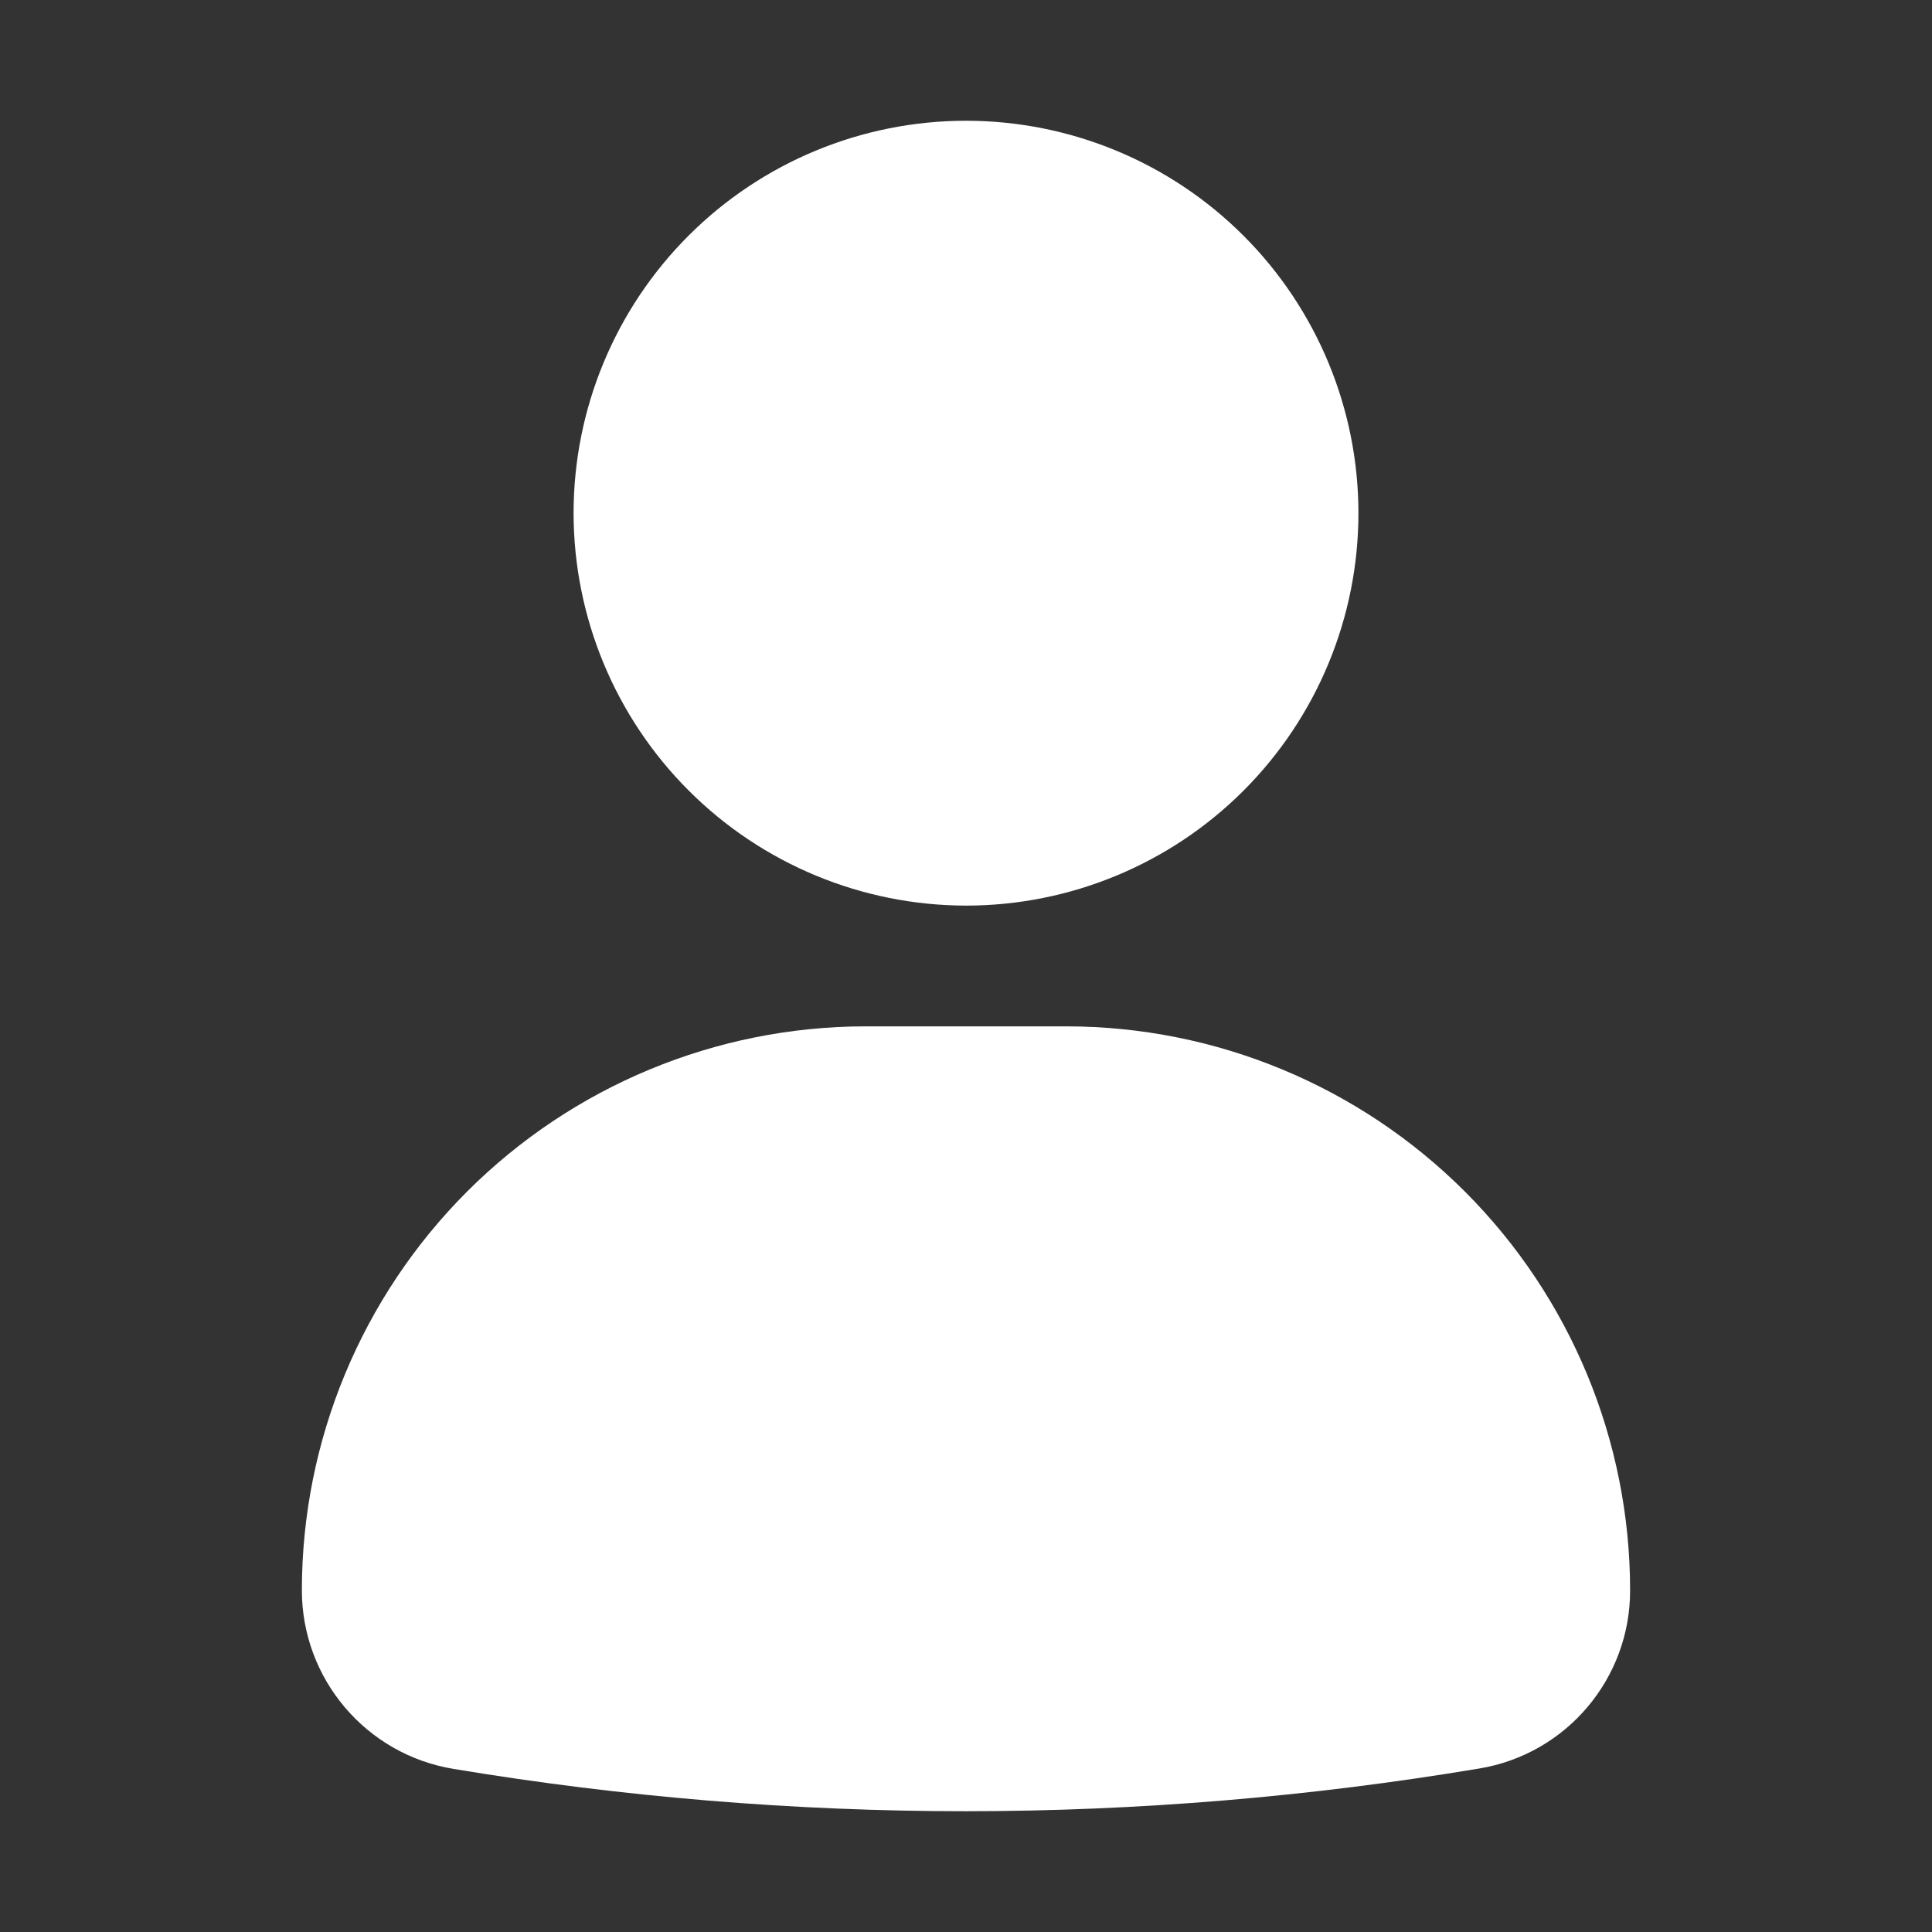
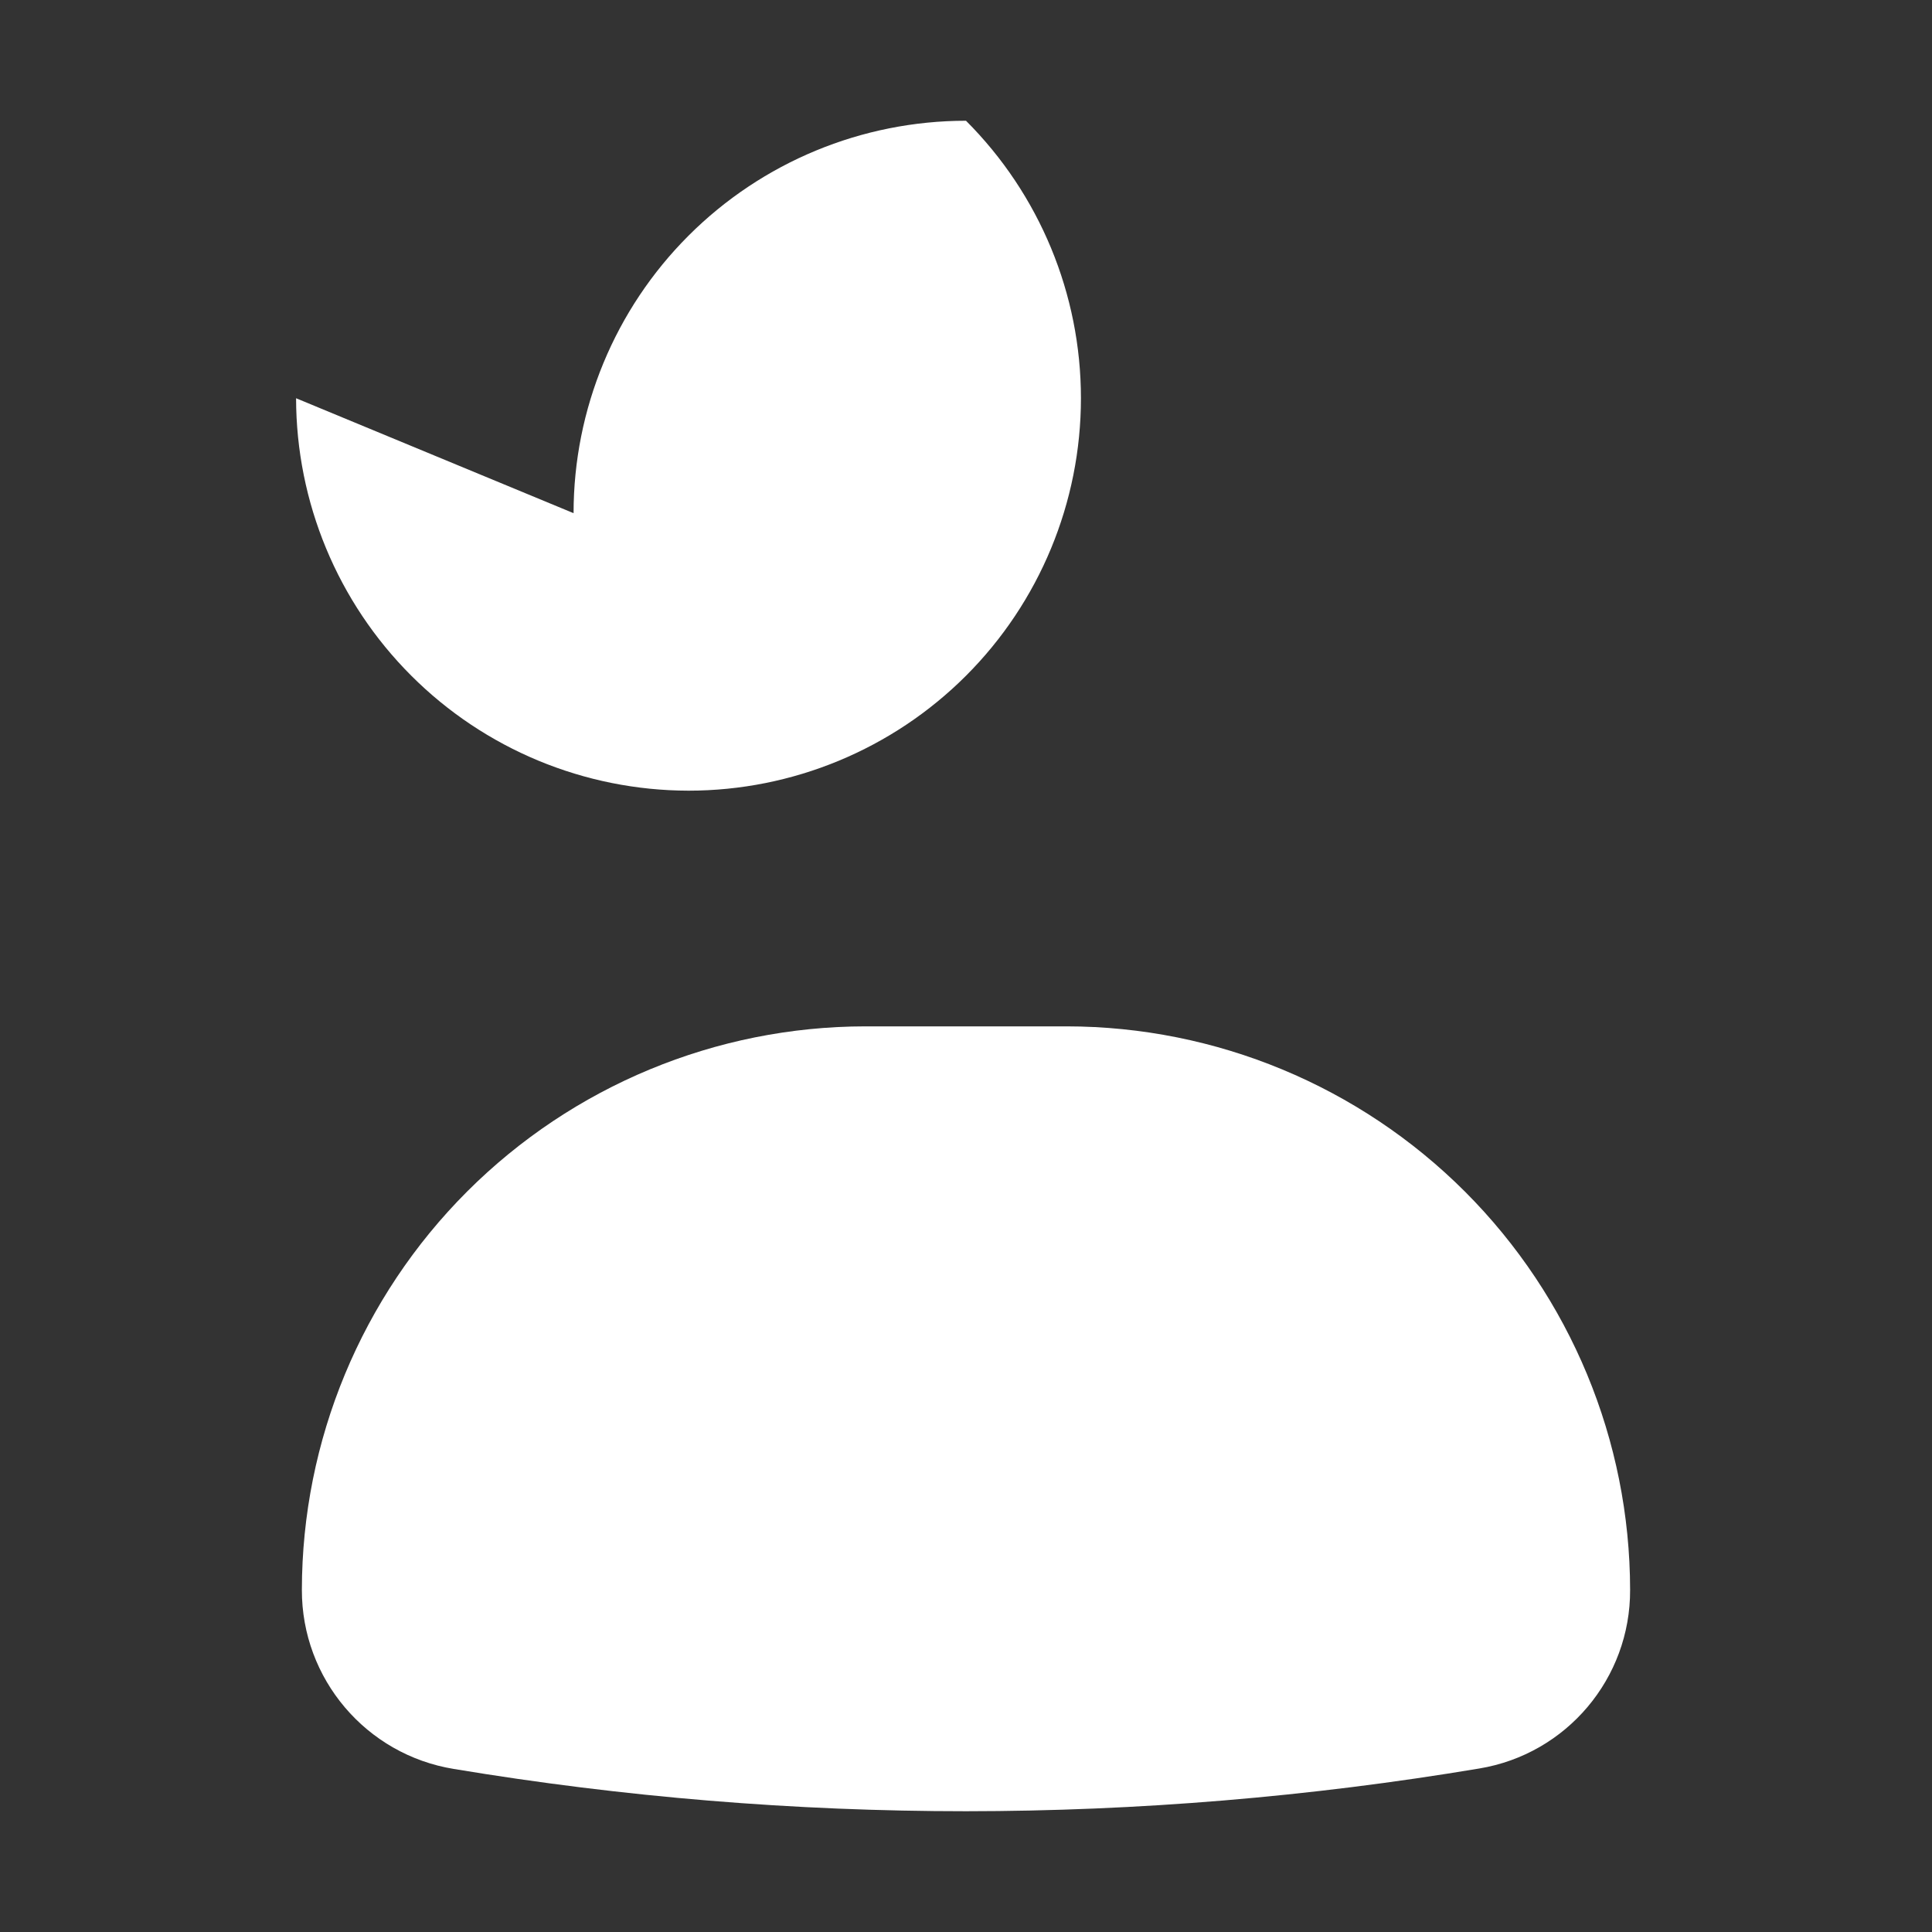
<svg xmlns="http://www.w3.org/2000/svg" width="100pt" height="100pt" version="1.1" viewBox="0 0 100 100">
  <rect x="0" y="0" width="100" height="100" fill="#333333" stroke="none" />
-   <path d="m29.688 26.562c0-5.387 2.141-10.555 5.949-14.363 3.809-3.809 8.977-5.949 14.363-5.949s10.555 2.141 14.363 5.949c3.809 3.809 5.949 8.977 5.949 14.363s-2.141 10.555-5.949 14.363c-3.809 3.809-8.977 5.949-14.363 5.949-5.387-0.008-10.547-2.148-14.355-5.957-3.809-3.809-5.949-8.969-5.957-14.355zm25.523 26.562h-10.422c-7.734 0.008-15.145 3.086-20.613 8.551-5.465 5.469-8.543 12.879-8.551 20.613-0.012 4.602 3.324 8.535 7.867 9.273 8.762 1.457 17.629 2.188 26.508 2.188 8.898-0.004 17.785-0.742 26.562-2.211 4.523-0.746 7.832-4.668 7.812-9.25-0.008-7.734-3.086-15.145-8.551-20.613-5.469-5.465-12.879-8.543-20.613-8.551z" fill="#fff" />
+   <path d="m29.688 26.562c0-5.387 2.141-10.555 5.949-14.363 3.809-3.809 8.977-5.949 14.363-5.949c3.809 3.809 5.949 8.977 5.949 14.363s-2.141 10.555-5.949 14.363c-3.809 3.809-8.977 5.949-14.363 5.949-5.387-0.008-10.547-2.148-14.355-5.957-3.809-3.809-5.949-8.969-5.957-14.355zm25.523 26.562h-10.422c-7.734 0.008-15.145 3.086-20.613 8.551-5.465 5.469-8.543 12.879-8.551 20.613-0.012 4.602 3.324 8.535 7.867 9.273 8.762 1.457 17.629 2.188 26.508 2.188 8.898-0.004 17.785-0.742 26.562-2.211 4.523-0.746 7.832-4.668 7.812-9.25-0.008-7.734-3.086-15.145-8.551-20.613-5.469-5.465-12.879-8.543-20.613-8.551z" fill="#fff" />
</svg>